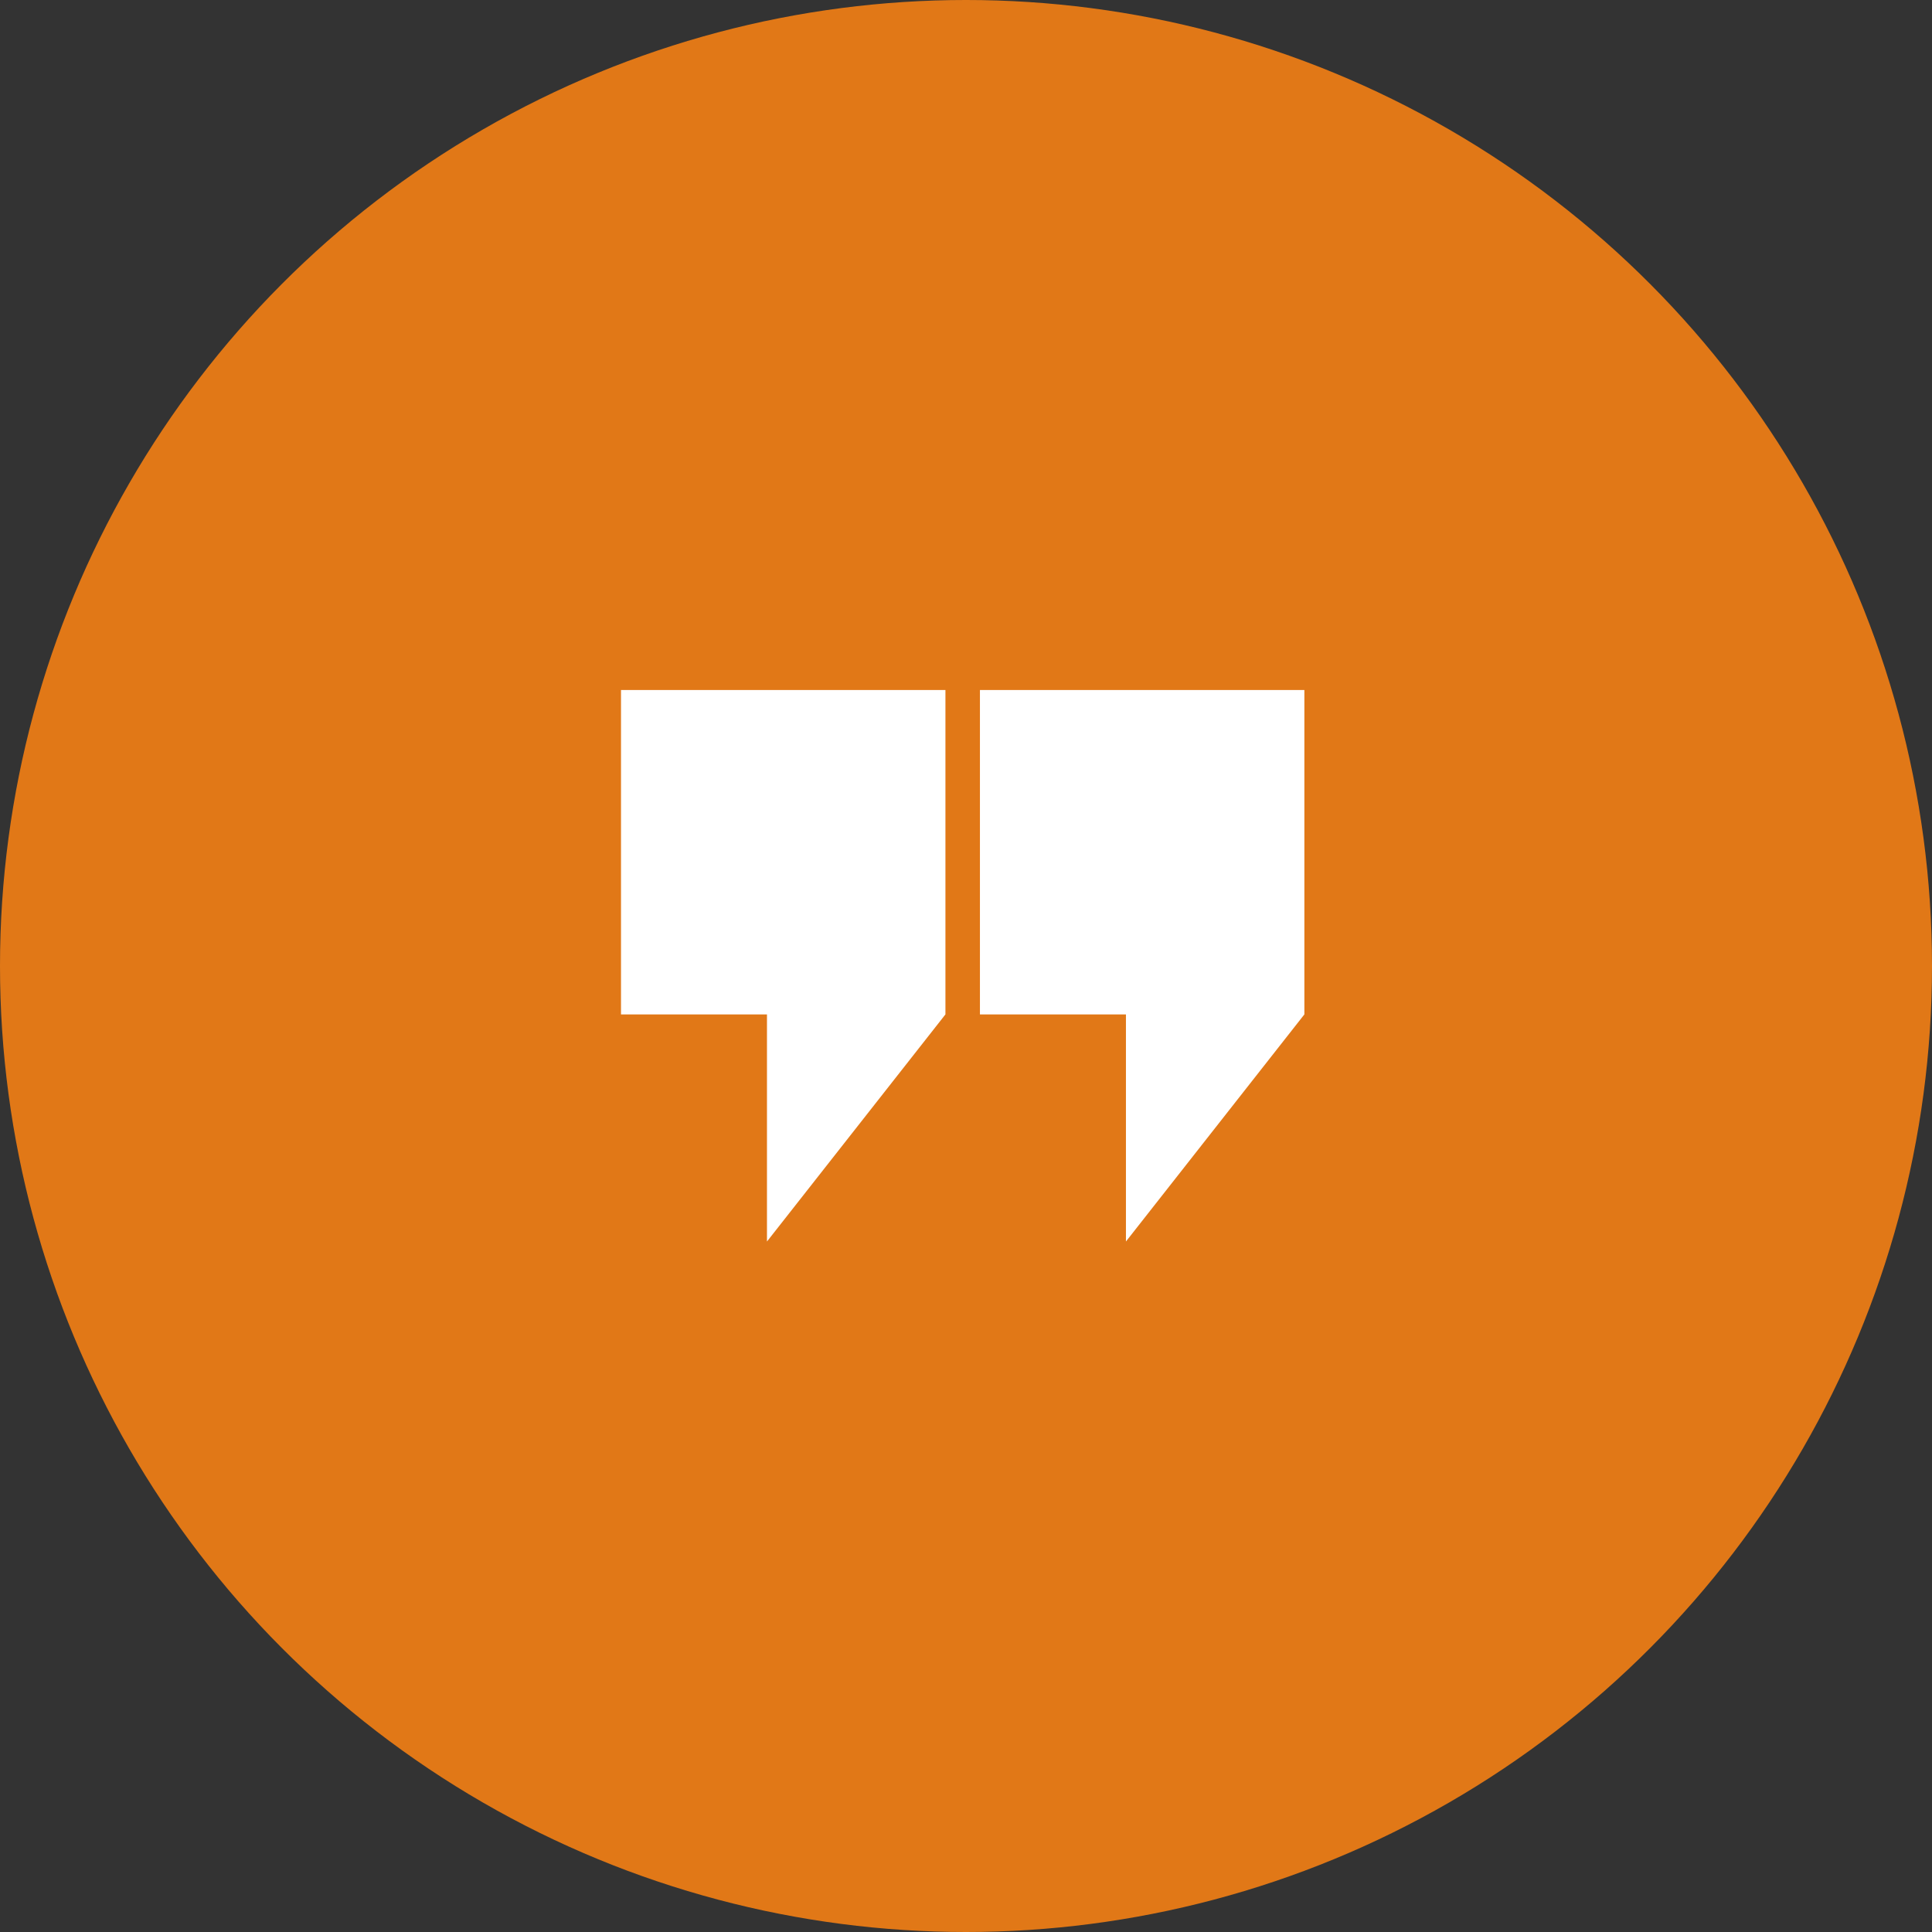
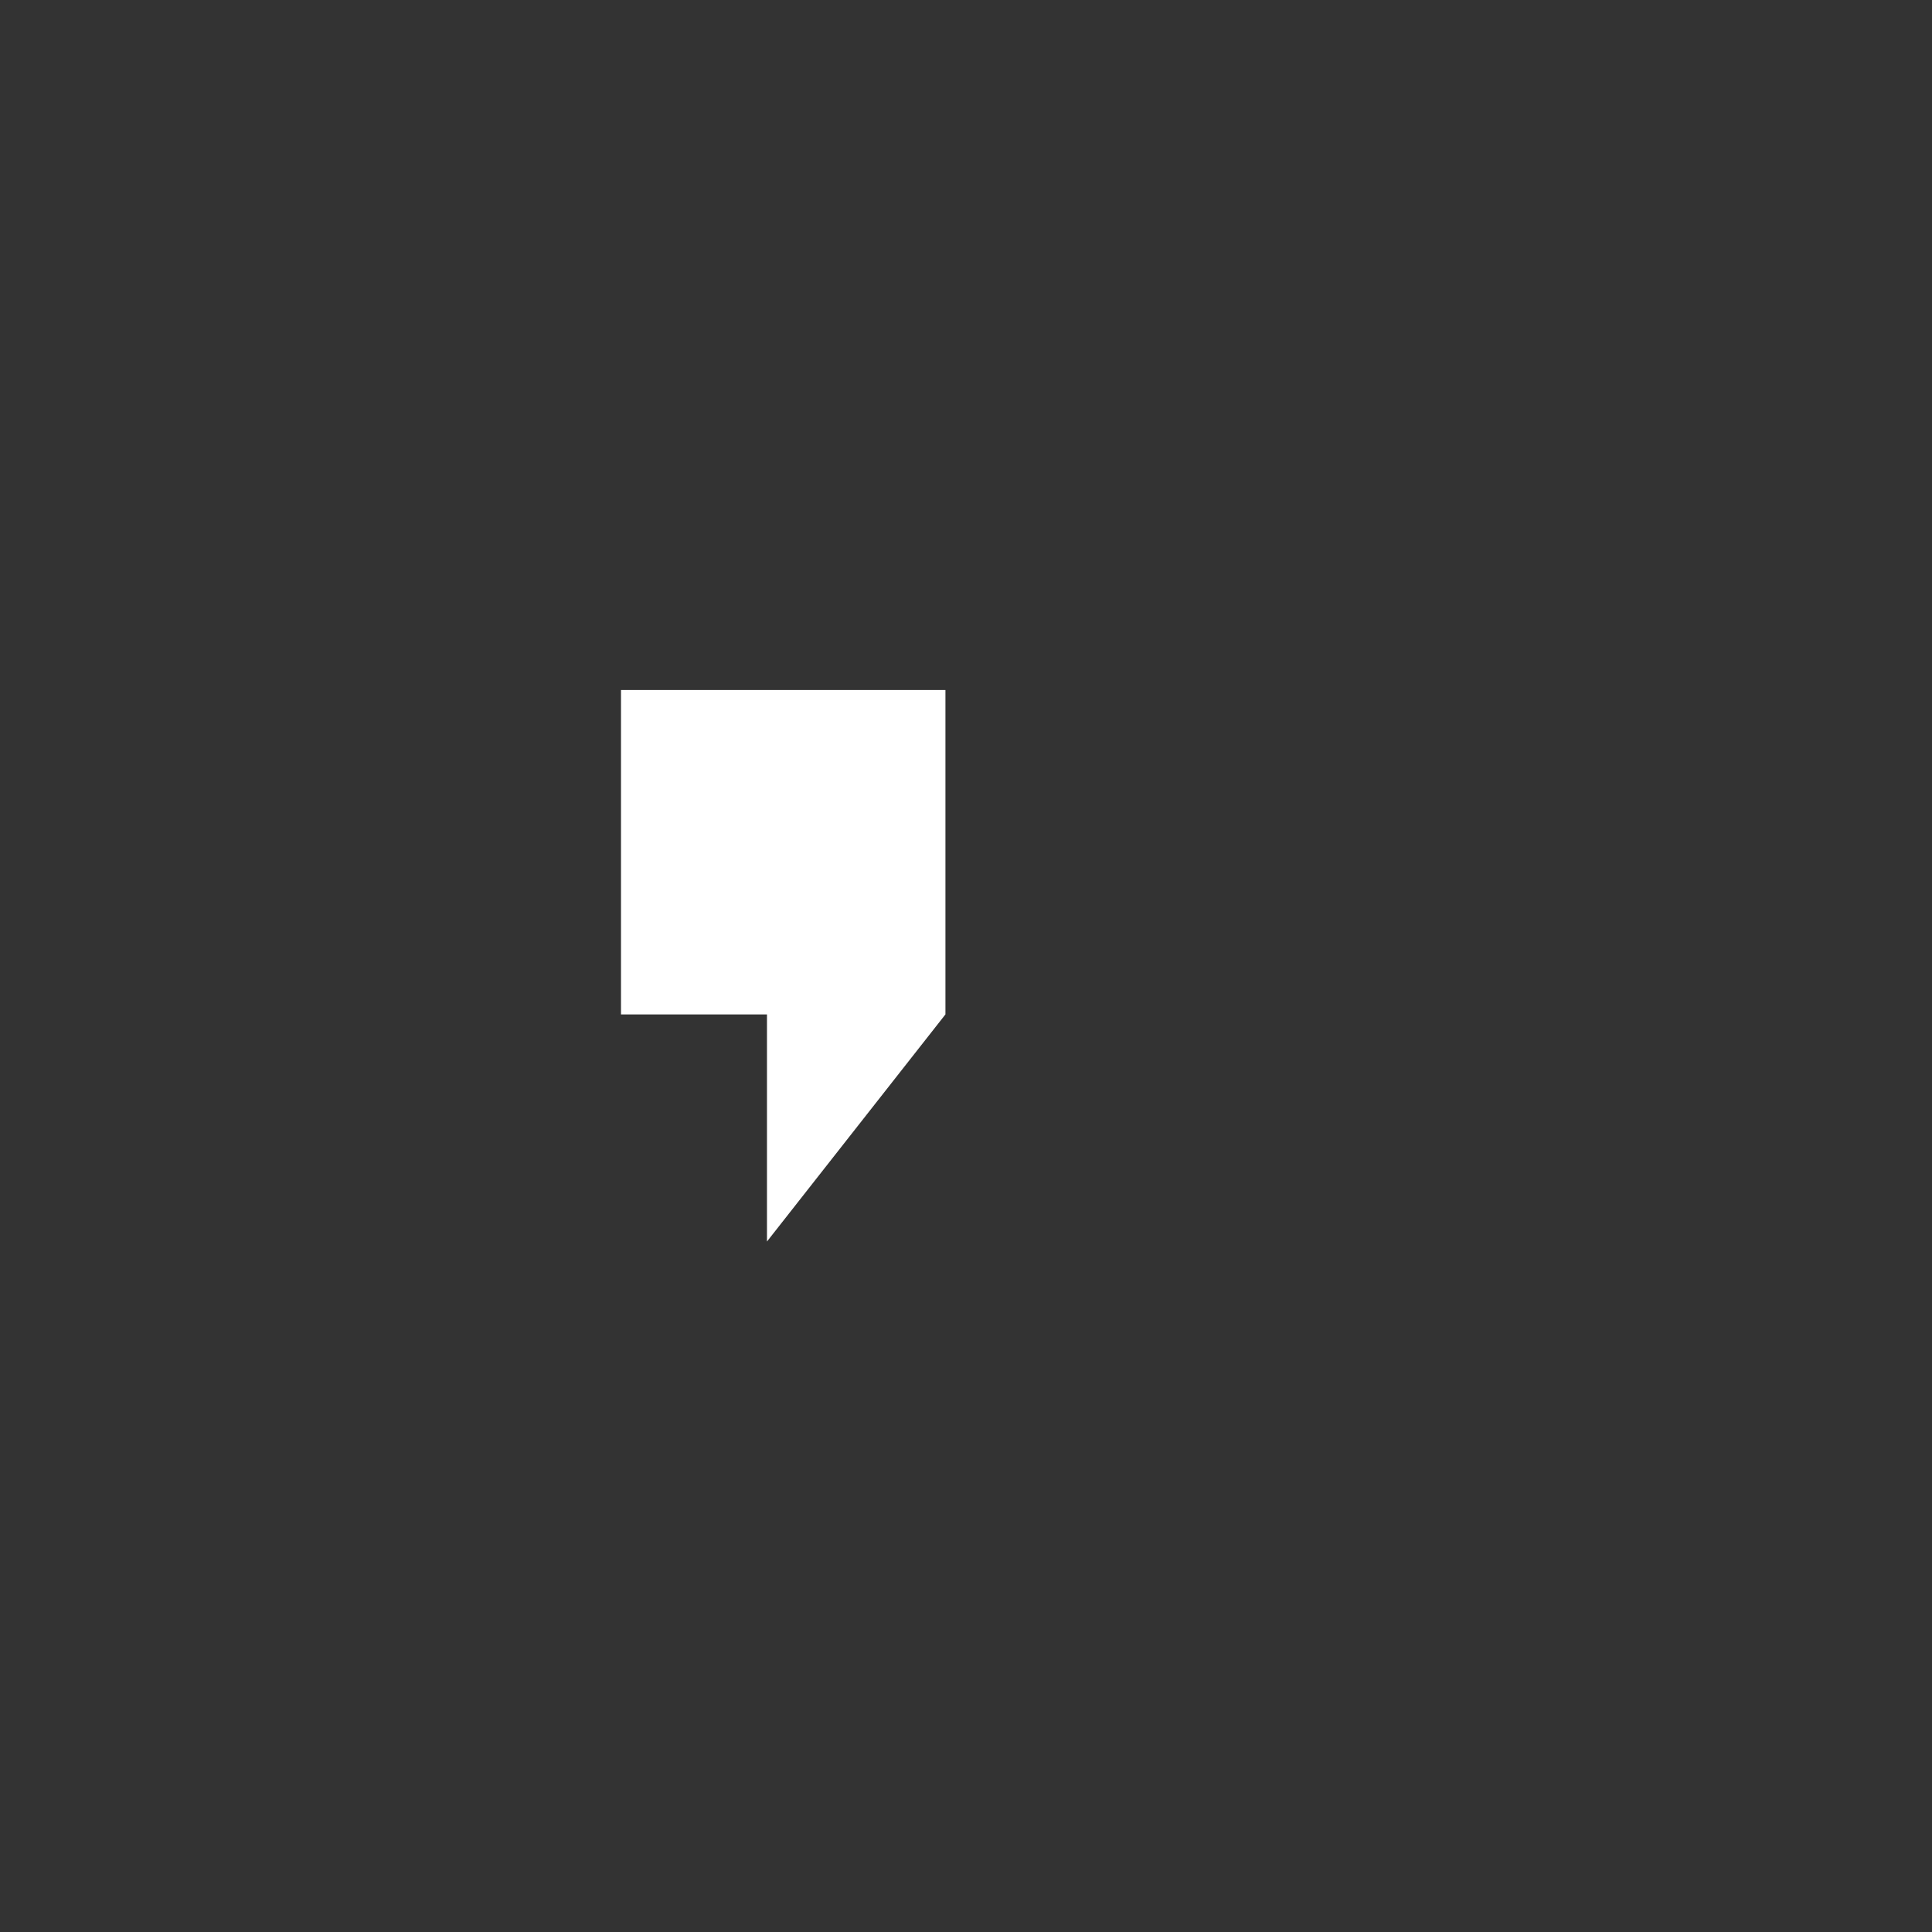
<svg xmlns="http://www.w3.org/2000/svg" width="56" height="56" viewBox="0 0 56 56" fill="none">
  <rect x="0" y="0" width="56" height="56" fill="#333333" stroke="none" />
-   <circle cx="28" cy="28" r="28" fill="#E17817" />
  <path fill-rule="evenodd" clip-rule="evenodd" d="M27.404 20H18V29.404H22.231V35.986L27.403 29.404H27.404V20Z" fill="white" />
-   <path fill-rule="evenodd" clip-rule="evenodd" d="M37.808 20H28.404V29.404H32.636V35.986L37.807 29.404H37.808V20Z" fill="white" />
</svg>